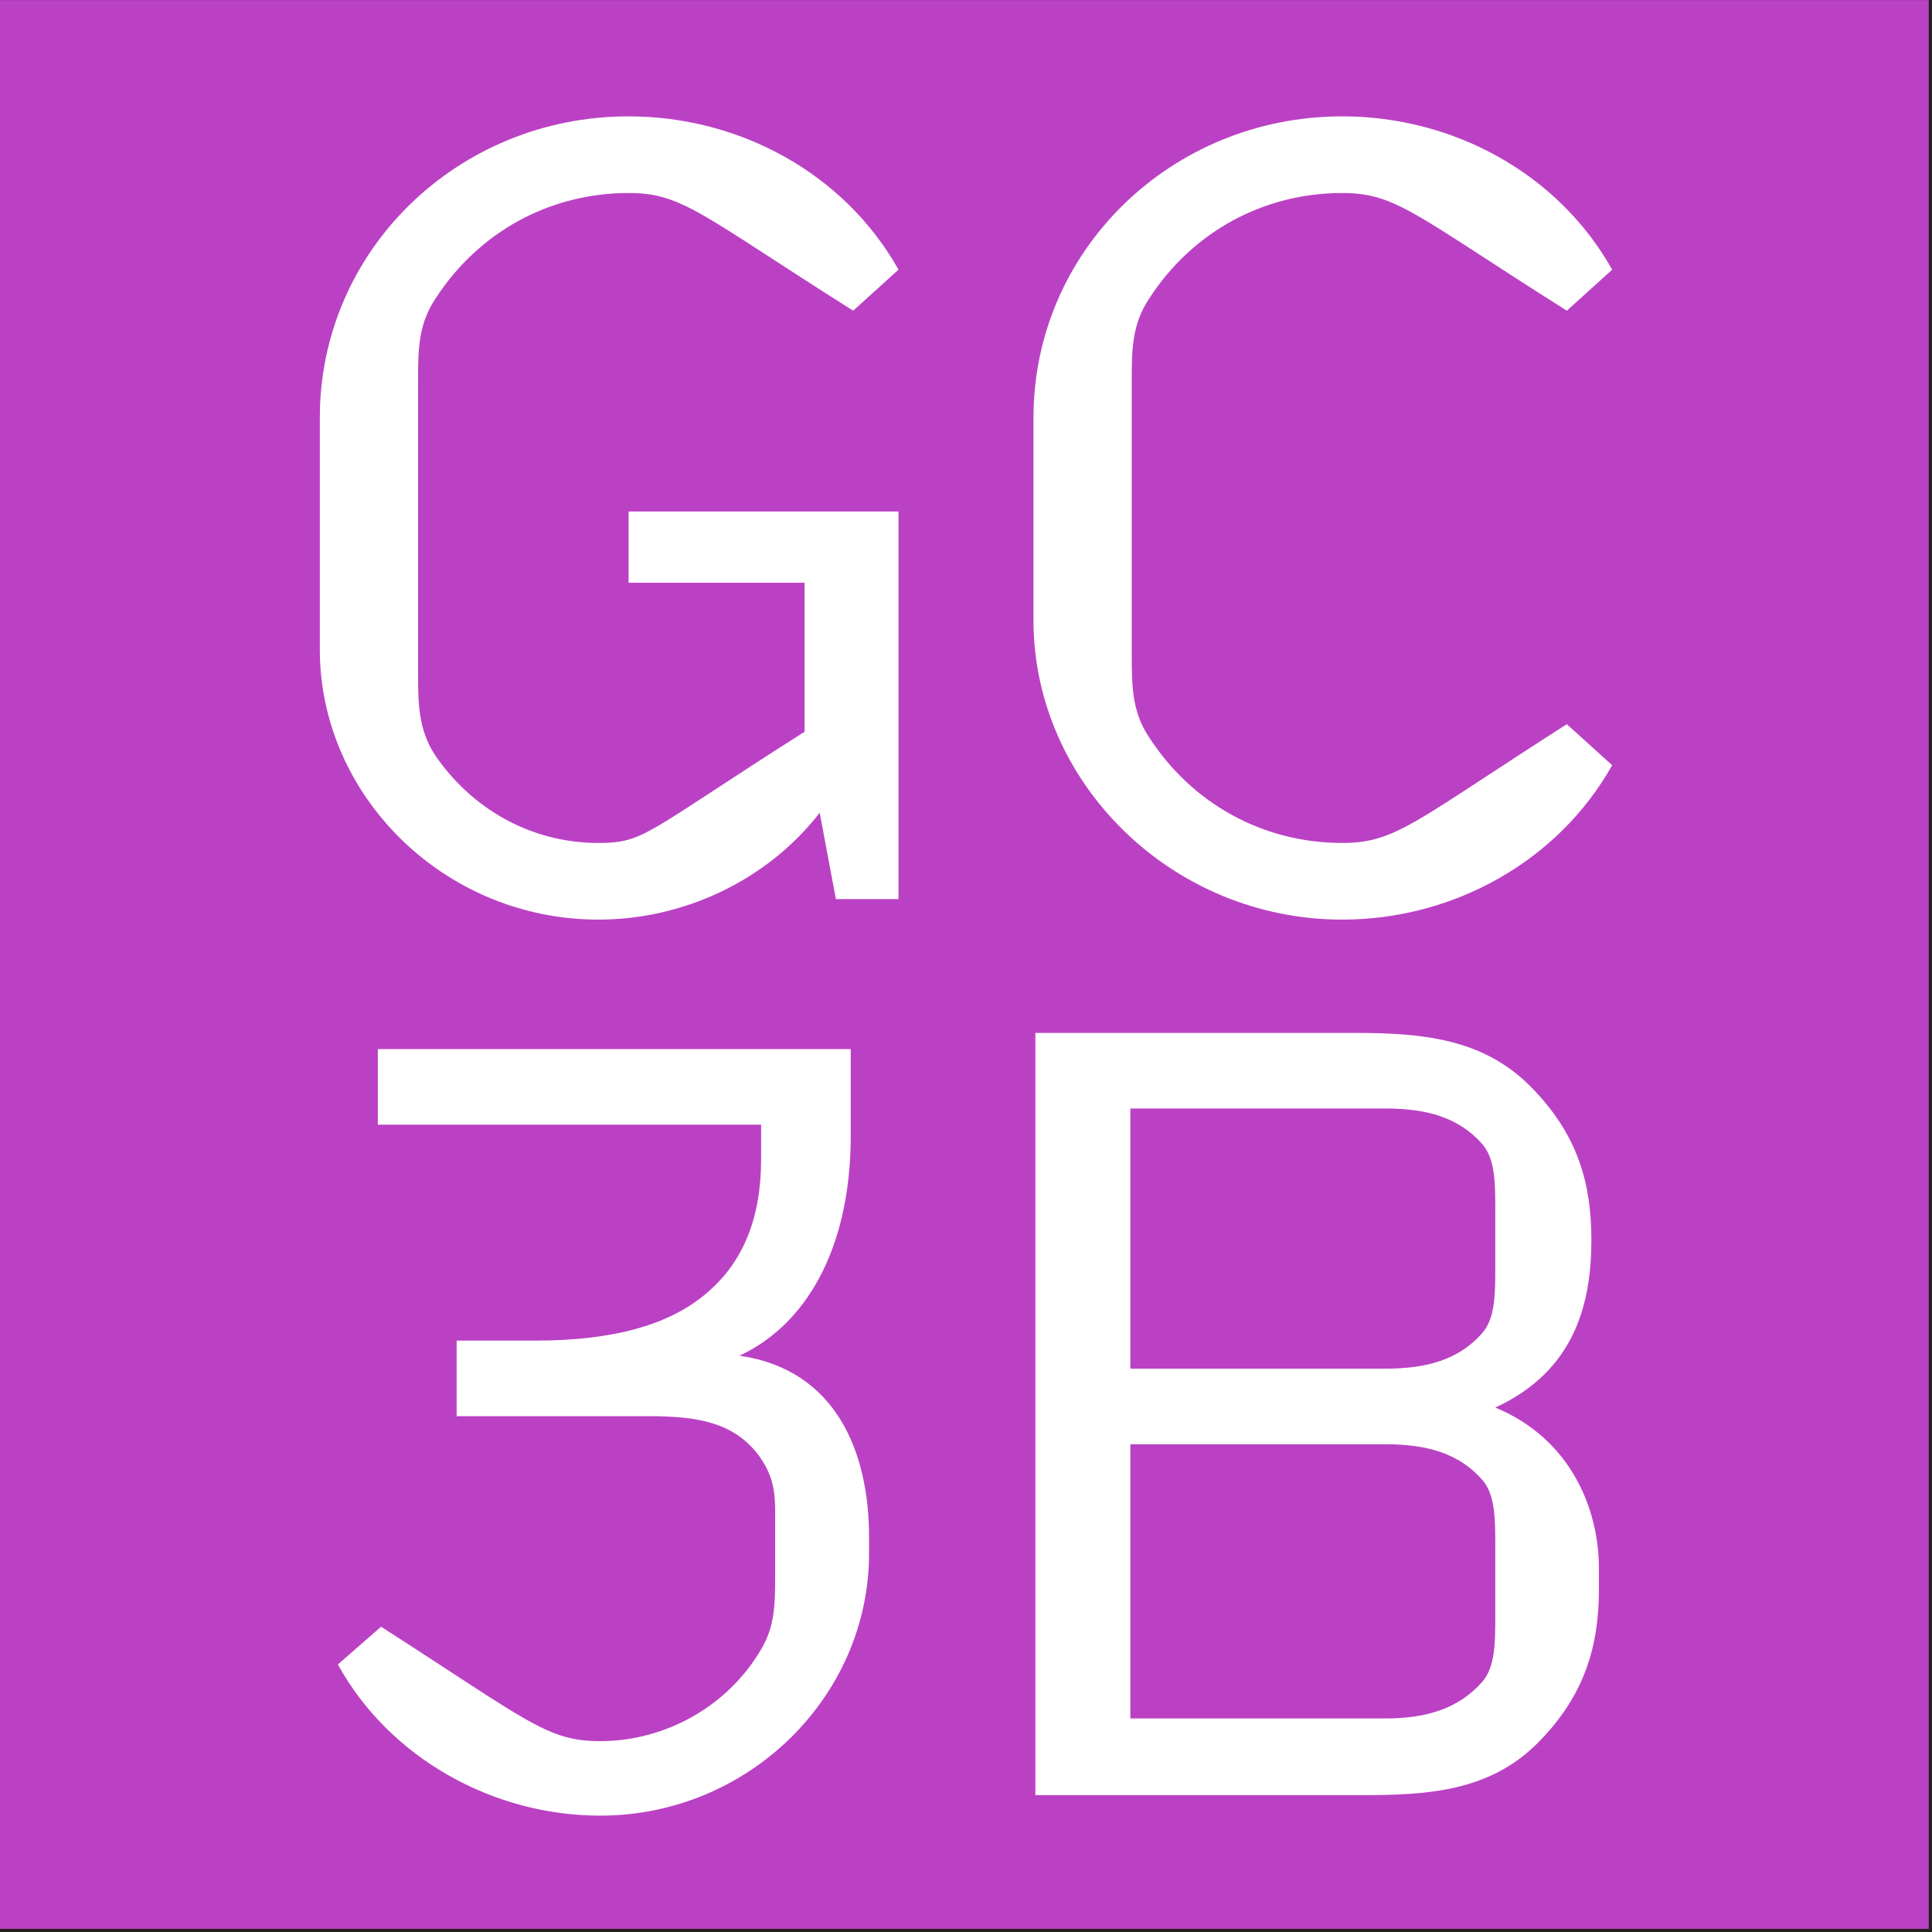
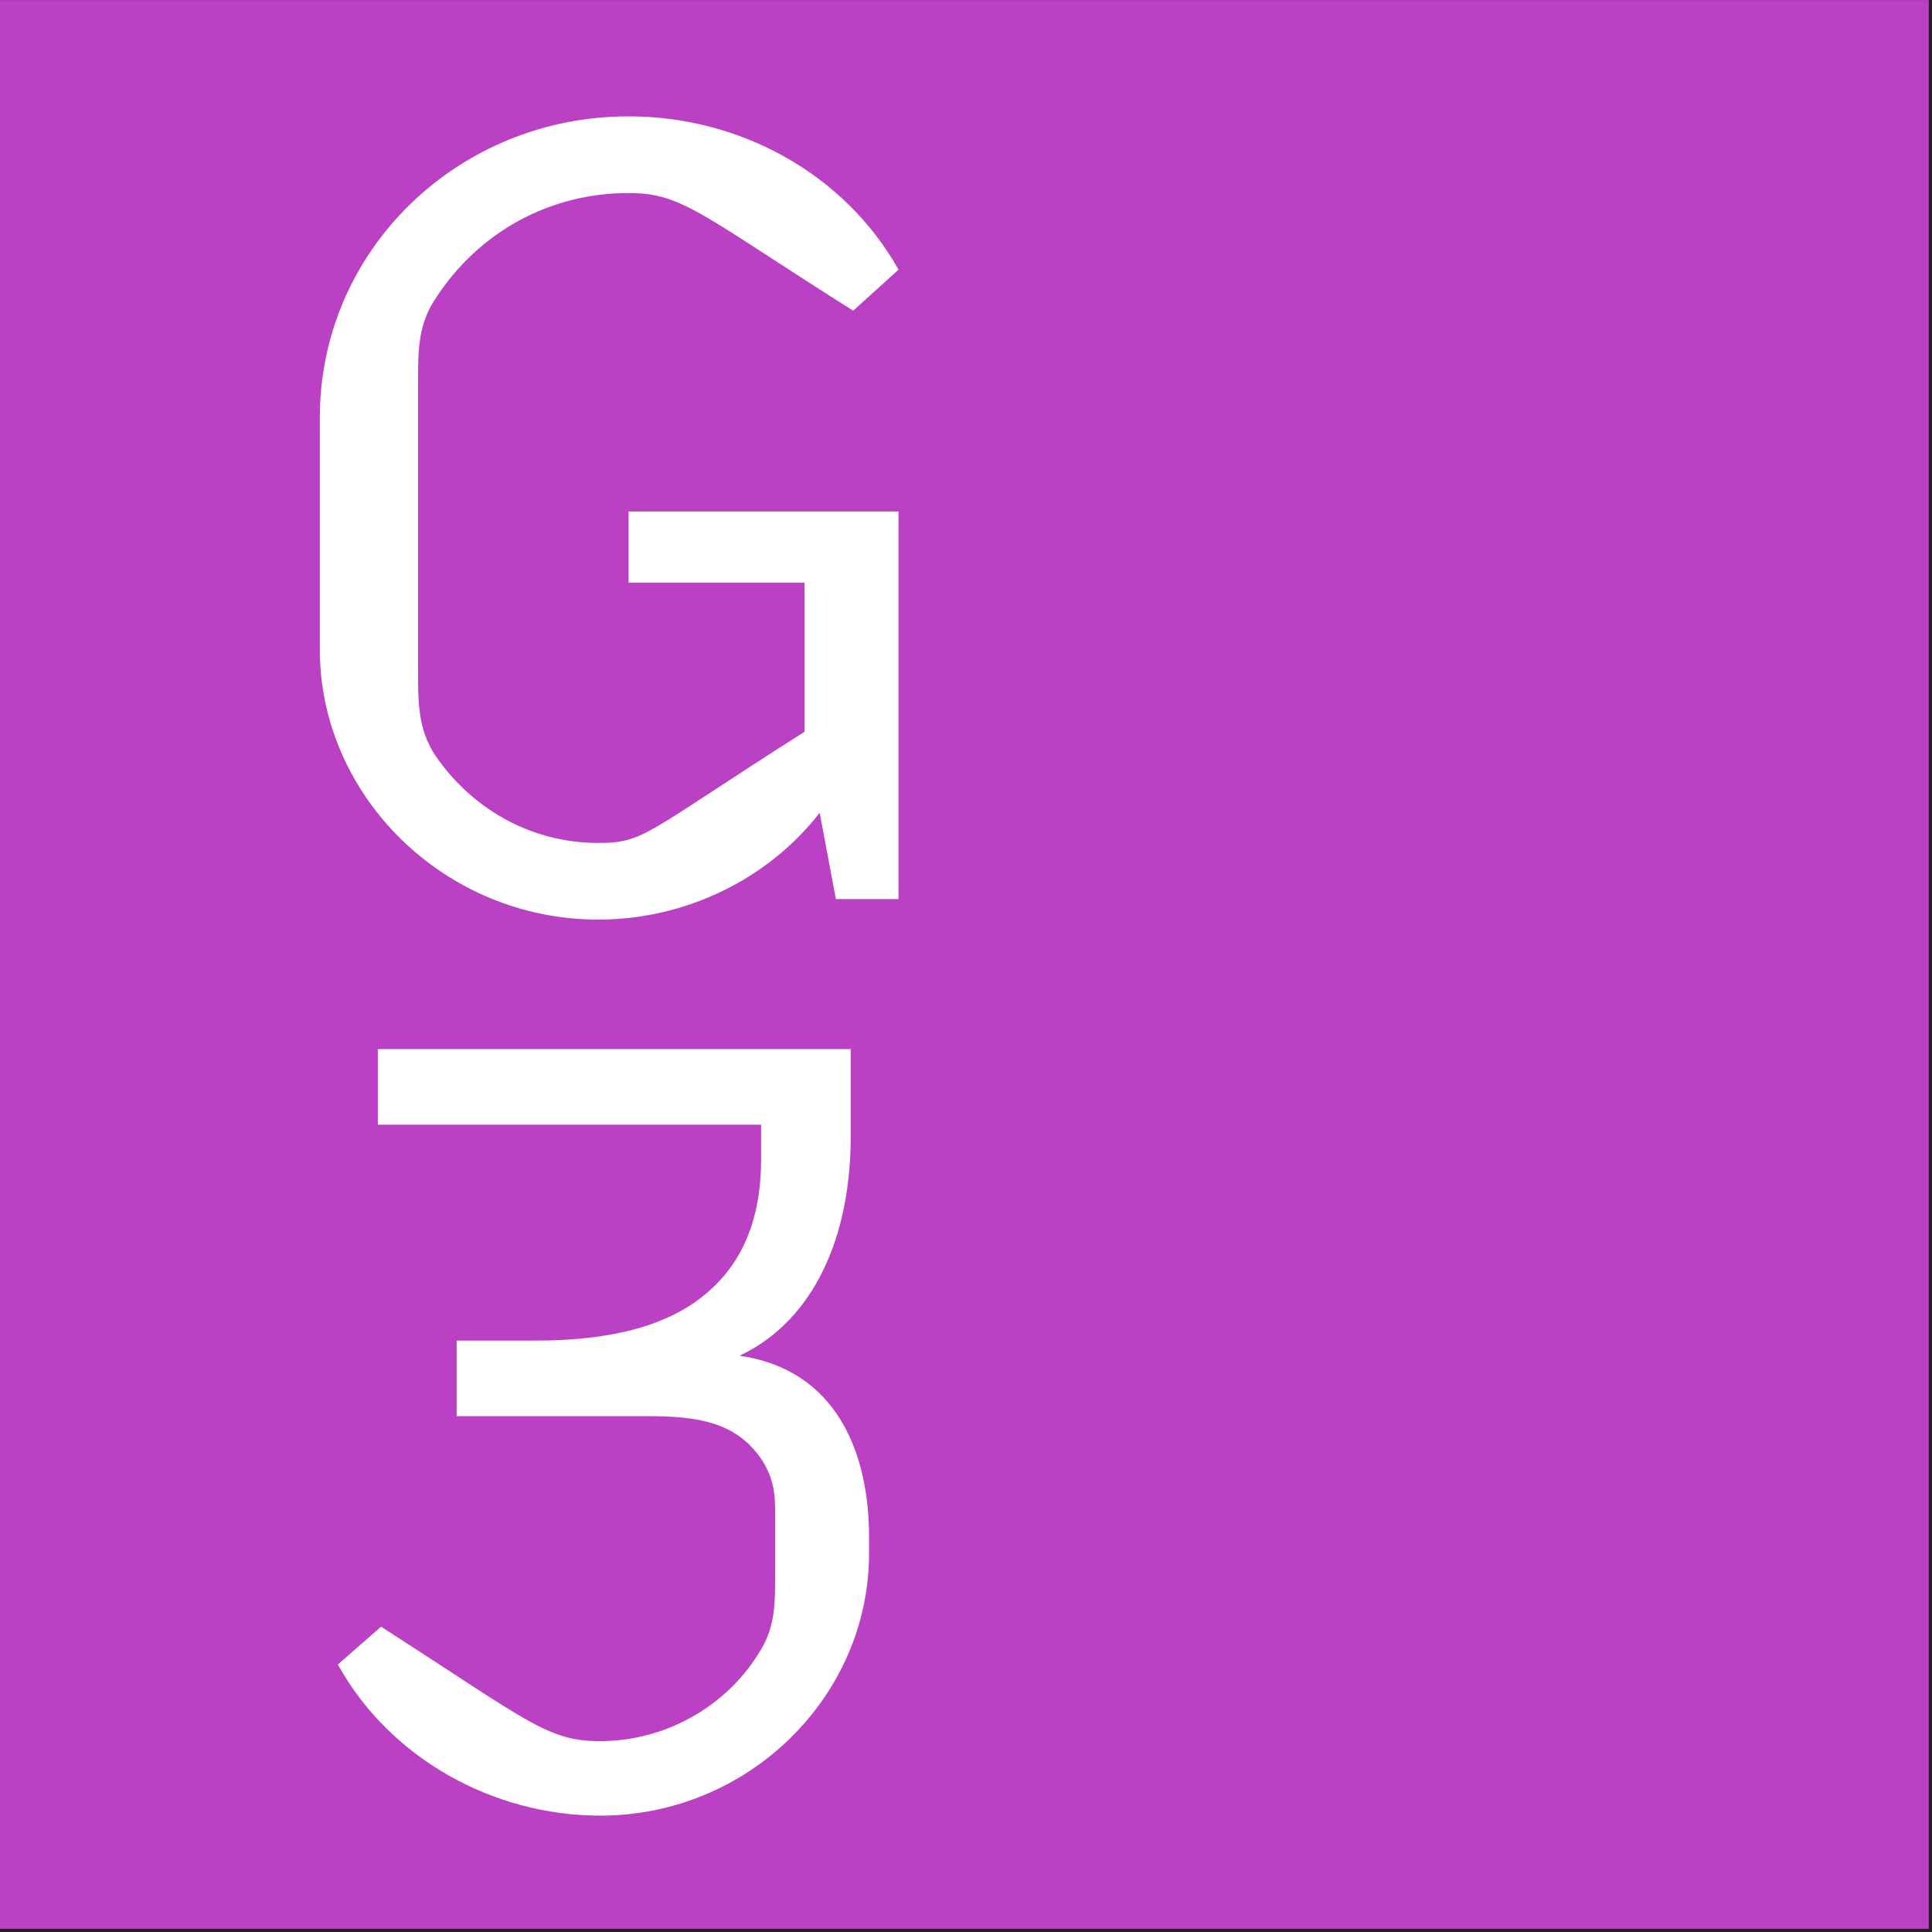
<svg xmlns="http://www.w3.org/2000/svg" id="Layer_1" viewBox="0 0 512 512">
  <rect x="0" y="0" width="512" height="512" fill="#333333" stroke="none" />
  <defs>
    <style>      .st0 {        fill: #bb41c4;        stroke: #231f20;        stroke-miterlimit: 10;        stroke-width: .86px;      }      .st1 {        fill: #fff;      }    </style>
  </defs>
  <rect class="st0" x="-.426" y="-.412" width="512" height="512" />
  <g>
    <path class="st1" d="M115.372,79.189c11.444-17.74,30.328-28.038,51.215-28.038,14.305,0,19.17,5.722,59.512,31.186l12.017-10.873c-14.306-25.464-42.059-40.628-71.529-40.628-45.207,0-81.83,35.477-81.83,79.824v61.516c0,38.625,32.903,71.529,73.818,71.529,22.889,0,44.92-10.587,58.653-28.324l4.292,22.888h16.594v-102.715h-71.529v18.883h46.637v39.485c-42.346,26.893-42.346,29.47-54.648,29.47-18.597,0-34.048-9.727-43.203-23.176-4.578-6.868-4.578-14.018-4.578-22.316v-76.679c0-8.296,0-15.163,4.578-22.031Z" />
-     <path class="st1" d="M355.715,223.392c-20.887,0-39.771-10.301-51.215-28.038-4.578-6.867-4.578-13.735-4.578-22.32v-71.814c0-8.296,0-15.163,4.578-22.031,11.444-17.74,30.328-28.038,51.215-28.038,14.305,0,19.17,5.722,59.511,31.186l12.017-10.873c-14.306-25.464-42.059-40.628-71.528-40.628-45.207,0-81.83,35.477-81.83,79.824v53.792c0,42.916,36.623,79.253,81.83,79.253,29.469,0,57.222-15.449,71.528-40.913l-12.017-10.873c-40.342,25.75-45.207,31.472-59.511,31.472Z" />
    <path class="st1" d="M195.98,359.277c17.738-8.296,29.184-28.324,29.469-57.222v-24.033h-125.319v20.028h101.571v9.156c0,15.738-4.863,26.896-13.448,34.62-10.3,9.441-26.036,13.446-46.35,13.446h-20.887v20.028h50.928c13.162,0,22.889,1.717,29.471,10.873,4.005,5.722,4.005,10.587,4.005,15.163v15.738c0,8.01,0,13.732-3.719,20.028-8.87,15.163-25.464,24.319-42.632,24.319-14.019,0-18.883-5.151-58.081-30.326l-11.446,10.013c13.734,24.893,41.201,40.056,69.526,40.056,39.198,0,71.243-31.472,71.243-69.526v-4.291c0-22.32-8.583-44.35-34.333-48.07Z" />
-     <path class="st1" d="M396.264,373.012c21.172-9.727,25.463-27.753,25.463-44.347,0-14.878-3.432-28.041-16.307-40.916-12.875-12.875-29.471-14.018-46.924-14.018h-84.117v201.996h86.406c17.167,0,33.762-.857,46.637-13.735,12.875-12.875,16.309-26.321,16.309-40.913v-5.436c0-15.735-7.44-34.335-27.467-42.63ZM299.556,293.759h67.524c10.872,0,19.456,2.288,25.75,9.441,3.434,4.005,3.434,10.298,3.434,17.737v14.592c0,7.442,0,13.735-3.434,17.74-6.295,7.153-14.878,9.441-25.75,9.441h-67.524v-68.952ZM396.264,427.946c0,7.439,0,13.732-3.434,17.74-6.295,7.153-14.878,9.727-25.75,9.727h-67.524v-72.674h67.524c10.872,0,19.456,2.288,25.75,9.441,3.434,4.008,3.434,10.301,3.434,17.74v18.026Z" />
  </g>
</svg>